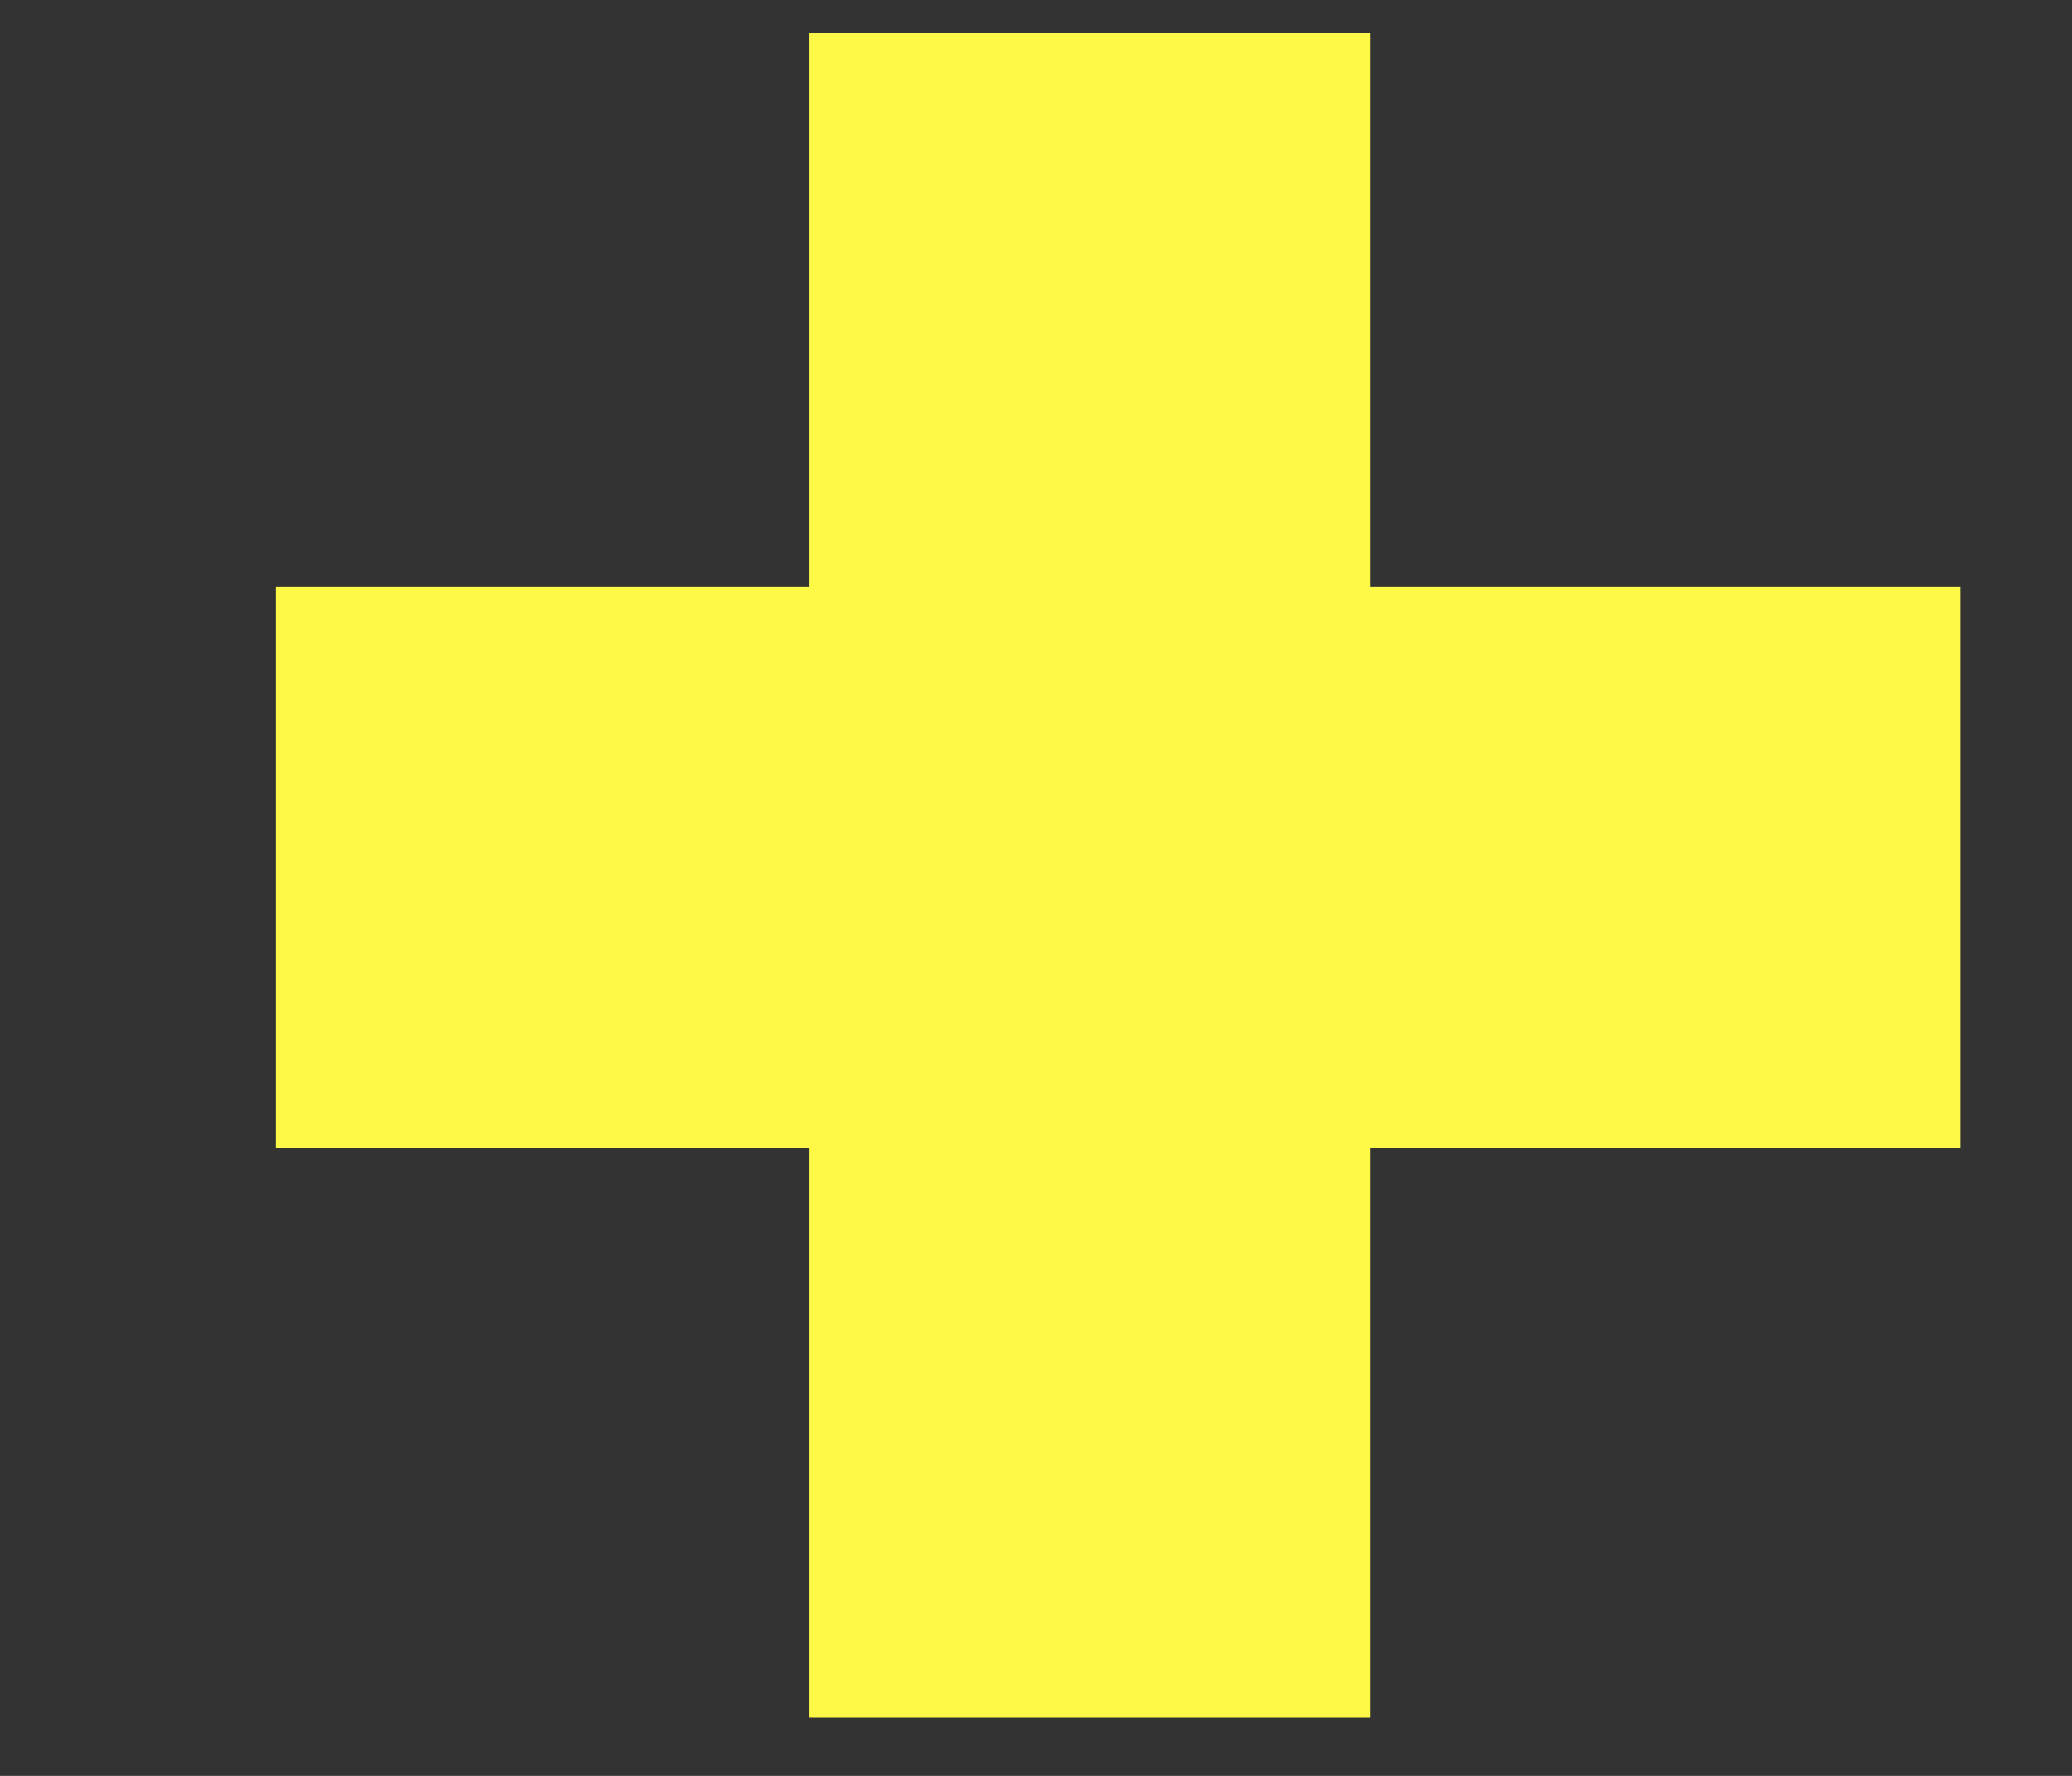
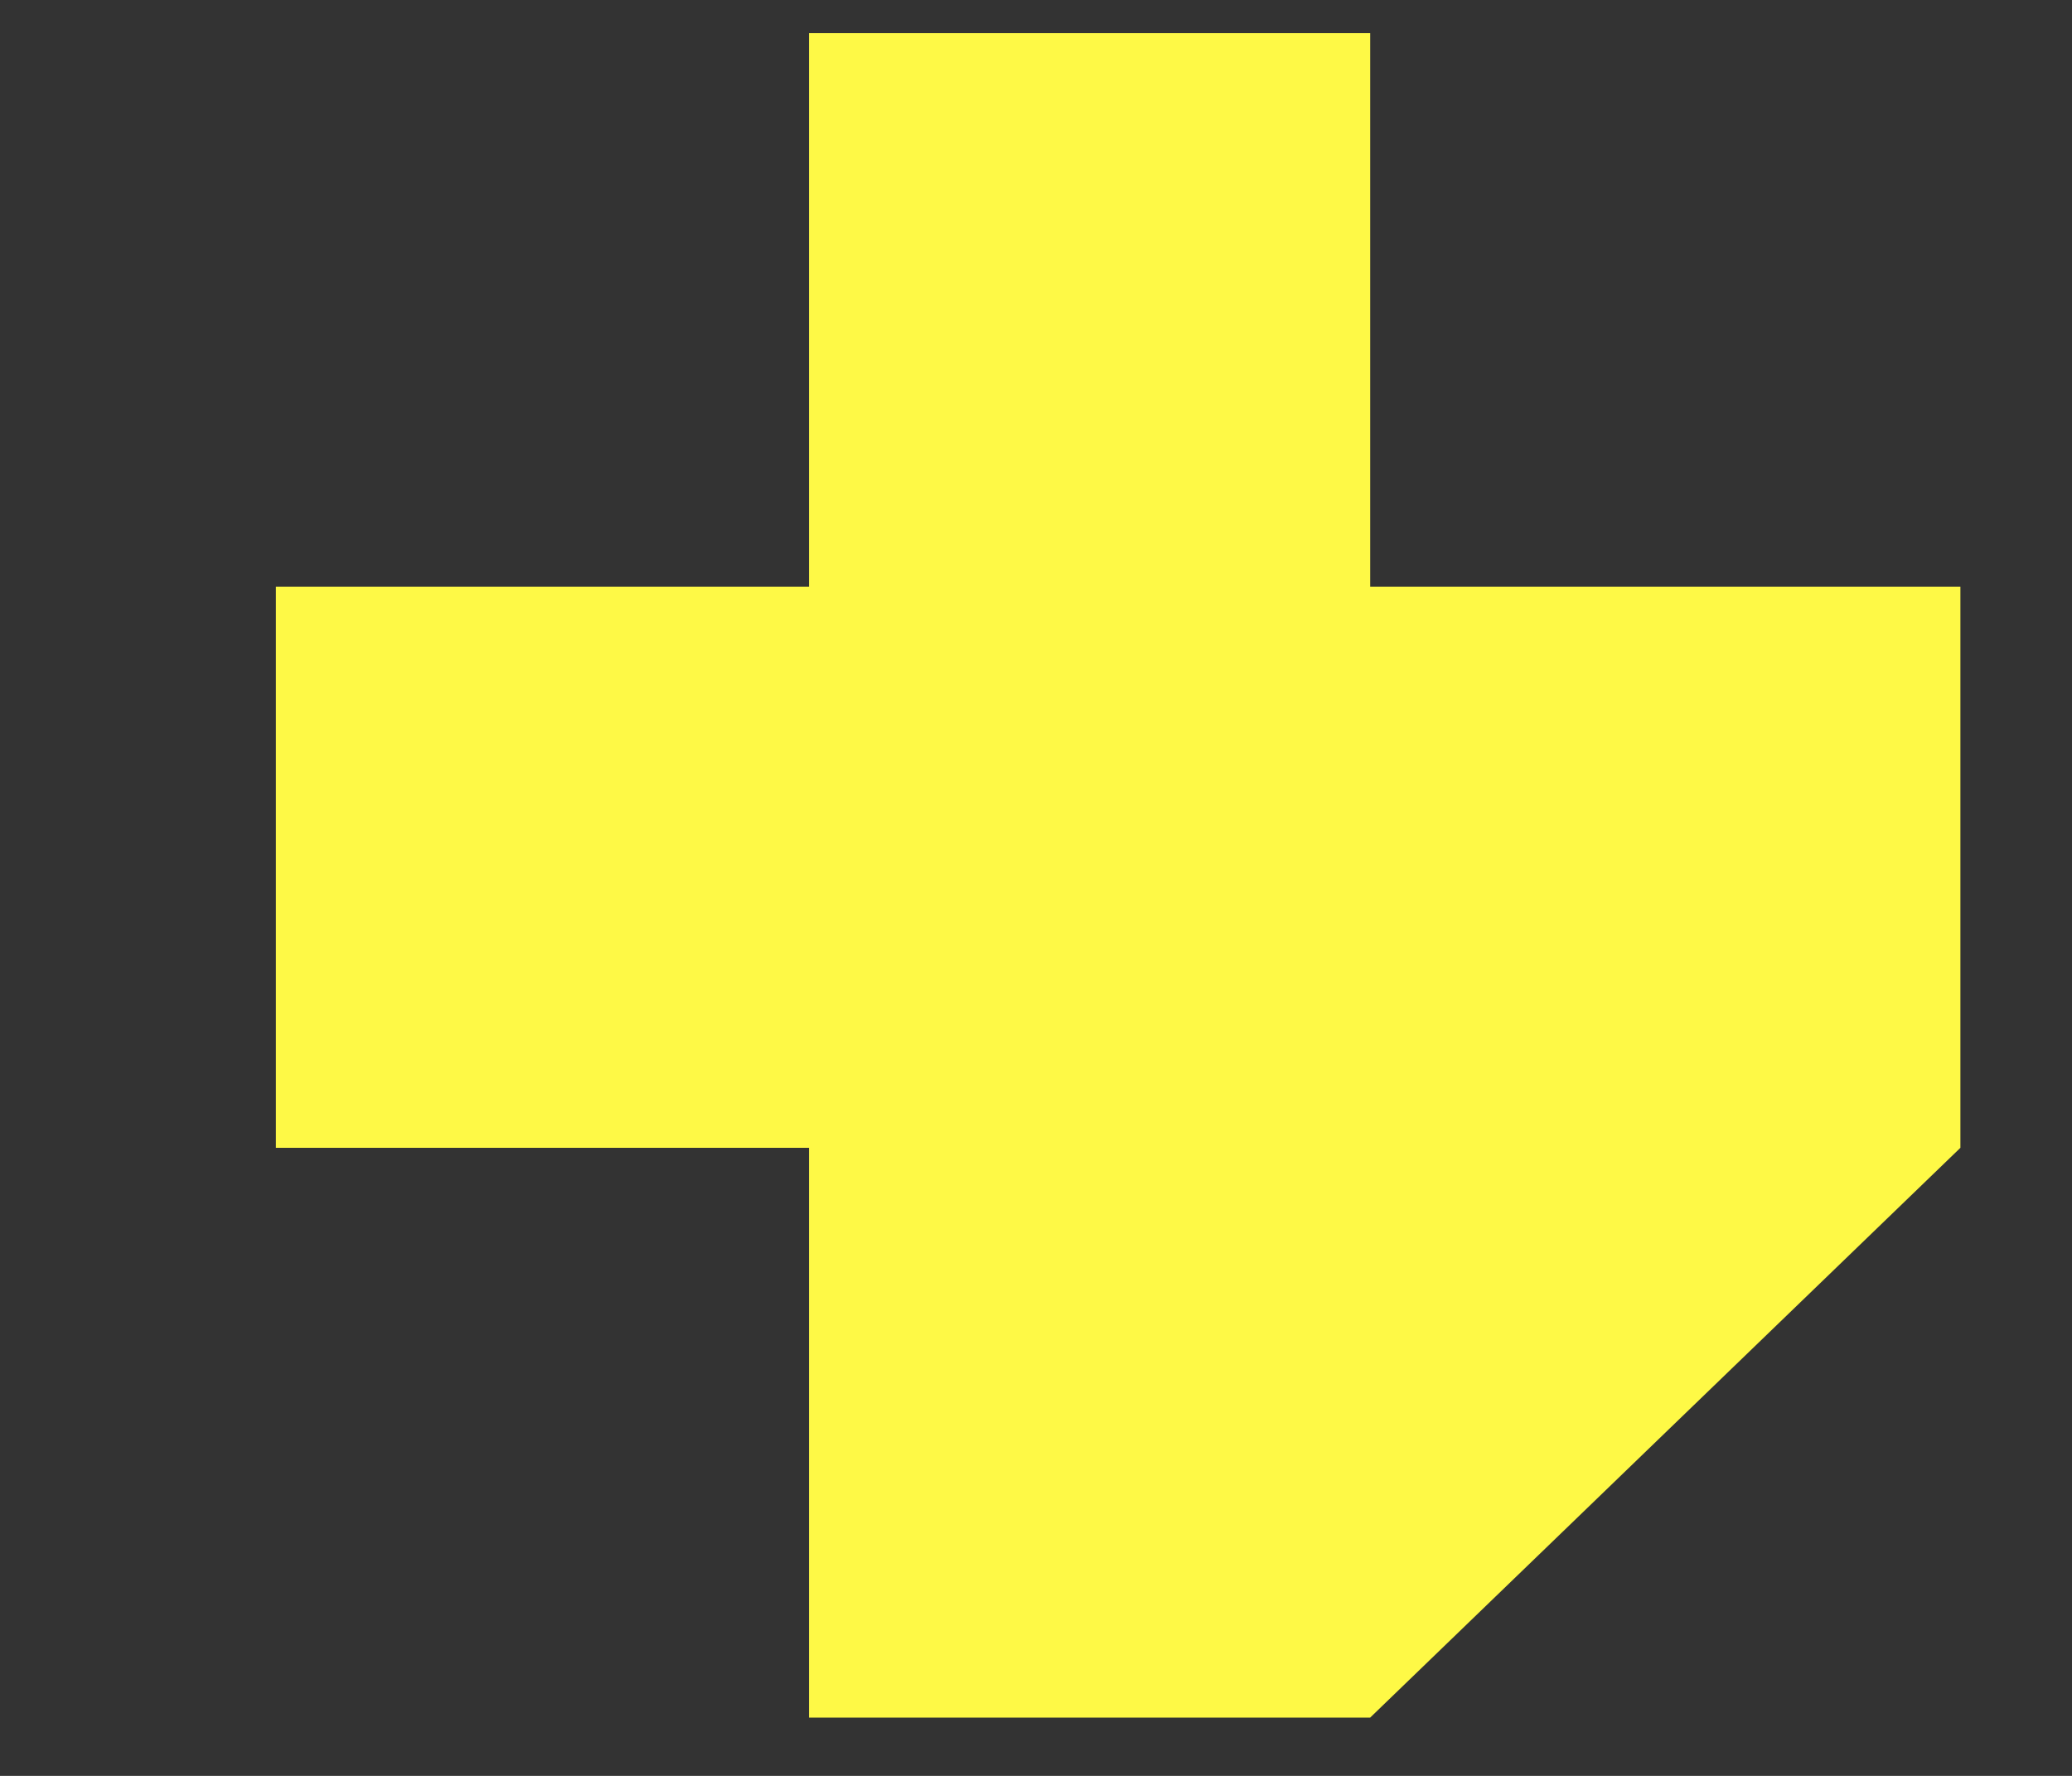
<svg xmlns="http://www.w3.org/2000/svg" width="7" height="6" viewBox="0 0 7 6" fill="none">
  <rect x="0" y="0" width="7" height="6" fill="#333333" stroke="none" />
-   <path fill-rule="evenodd" clip-rule="evenodd" d="M2.733 3.878L2.733 5.803H4.629L4.629 3.878L6.623 3.878V1.982L4.629 1.982L4.629 0.112L2.733 0.112L2.733 1.982L0.932 1.982L0.932 3.878L2.733 3.878Z" fill="#FEF946" />
+   <path fill-rule="evenodd" clip-rule="evenodd" d="M2.733 3.878L2.733 5.803H4.629L6.623 3.878V1.982L4.629 1.982L4.629 0.112L2.733 0.112L2.733 1.982L0.932 1.982L0.932 3.878L2.733 3.878Z" fill="#FEF946" />
</svg>